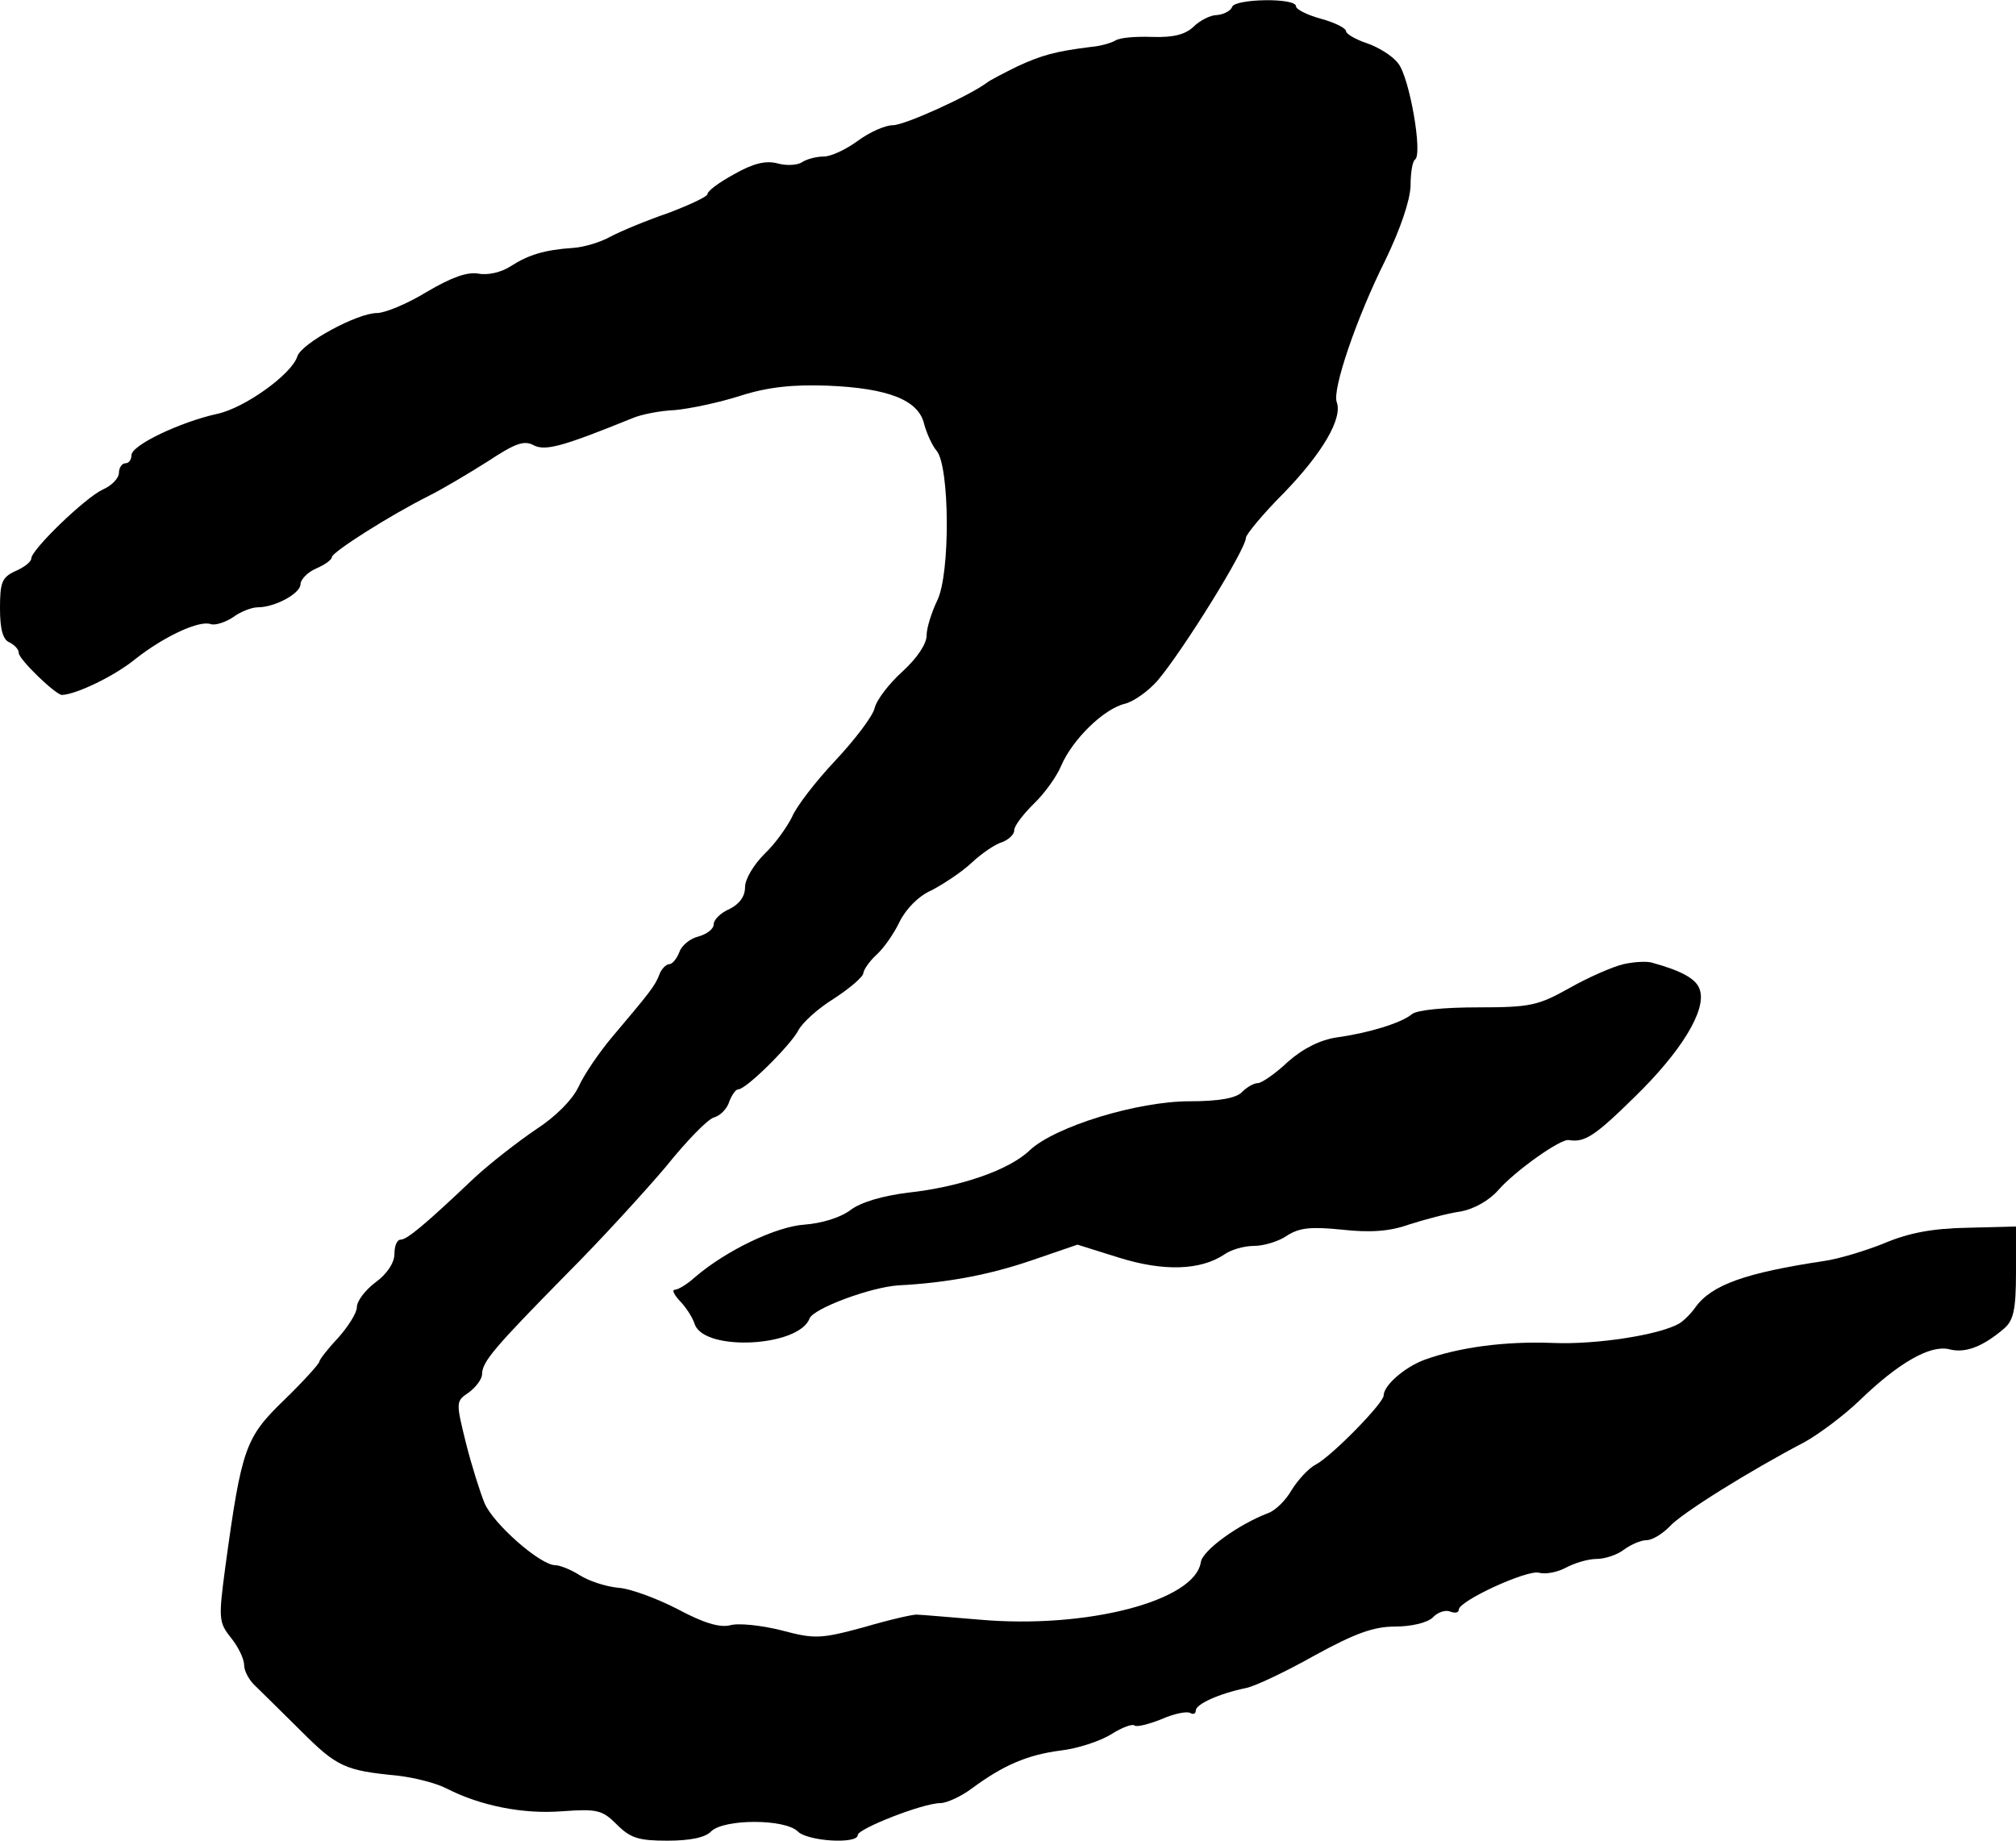
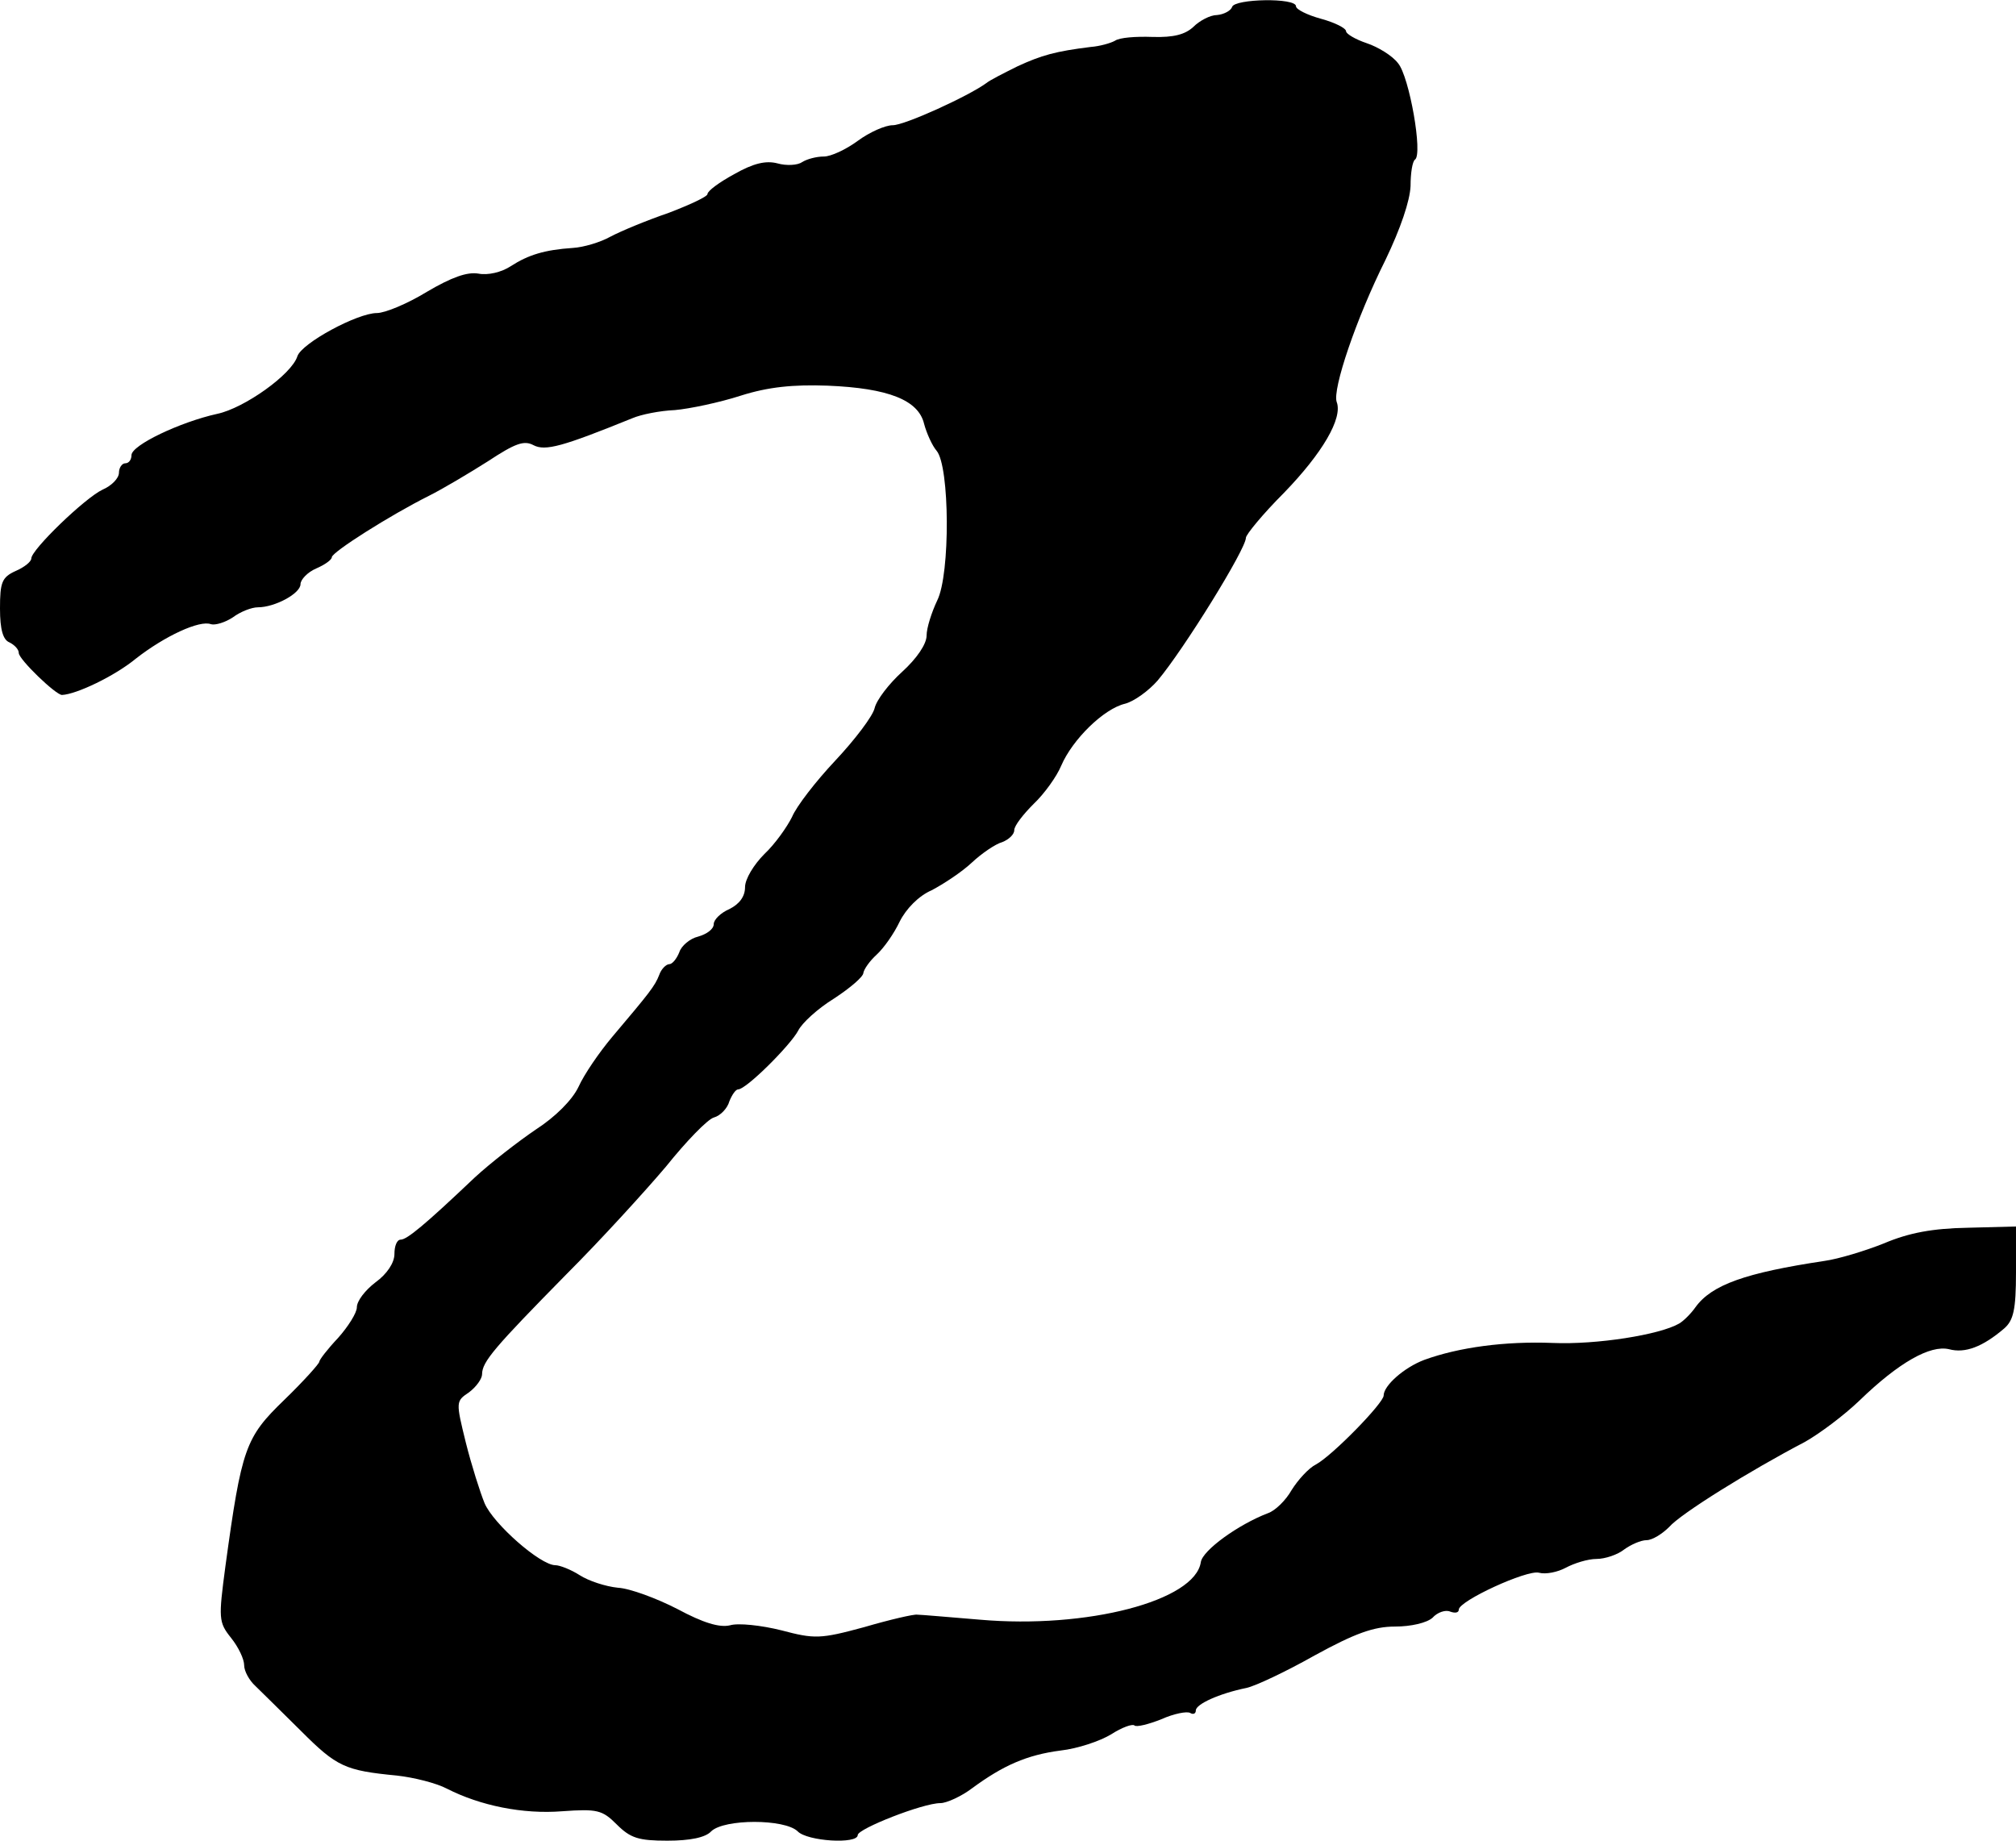
<svg xmlns="http://www.w3.org/2000/svg" version="1.0" width="322pt" height="294pt" viewBox="0 0 322 294" preserveAspectRatio="xMidYMid meet">
  <g transform="translate(0,294) scale(0.1,-0.1)" fill="#000000" stroke="none">
    <path d="M1968 2929 c-2 -6 -13 -12 -24 -13 -11 0 -28 -9 -38 -19 -13 -12 -31 -17 -65 -16 -27 1 -53 -1 -60 -6 -7 -4 -25 -9 -39 -10 -56 -7 -78 -13 -117 -31 -22 -11 -44 -22 -50 -27 -29 -21 -130 -67 -149 -67 -12 0 -37 -11 -56 -25 -19 -14 -43 -25 -54 -25 -12 0 -27 -4 -35 -9 -7 -5 -25 -6 -39 -2 -19 5 -39 0 -69 -17 -24 -13 -43 -27 -43 -32 0 -4 -28 -17 -62 -30 -35 -12 -76 -29 -93 -38 -16 -9 -43 -17 -60 -18 -45 -3 -71 -11 -99 -29 -15 -10 -37 -15 -52 -12 -18 3 -43 -6 -82 -29 -31 -19 -67 -34 -80 -34 -31 0 -120 -48 -127 -69 -9 -29 -85 -83 -128 -92 -59 -13 -137 -50 -137 -66 0 -7 -4 -13 -10 -13 -5 0 -10 -7 -10 -15 0 -9 -12 -21 -26 -27 -28 -13 -114 -96 -114 -110 0 -5 -11 -14 -25 -20 -22 -10 -25 -18 -25 -60 0 -34 5 -50 15 -54 8 -4 15 -11 15 -17 0 -10 59 -67 69 -67 23 1 84 30 118 58 46 36 102 62 120 55 7 -2 23 3 35 11 12 9 30 16 40 16 27 0 68 22 68 37 0 7 11 19 25 25 14 6 25 14 25 18 0 8 93 67 155 98 22 11 64 36 94 55 44 29 58 34 73 26 19 -10 47 -2 158 43 14 6 44 12 68 13 23 2 71 12 105 23 44 14 84 18 139 16 97 -4 145 -23 154 -61 4 -15 13 -35 20 -43 21 -25 22 -197 1 -239 -9 -19 -17 -44 -17 -56 0 -14 -16 -37 -39 -58 -21 -19 -41 -45 -44 -58 -3 -13 -32 -51 -63 -84 -31 -33 -62 -73 -69 -90 -8 -16 -27 -43 -44 -59 -17 -17 -31 -40 -31 -53 0 -15 -9 -27 -25 -35 -14 -6 -25 -17 -25 -24 0 -8 -11 -16 -25 -20 -13 -3 -27 -15 -30 -25 -4 -10 -11 -19 -16 -19 -5 0 -13 -8 -16 -17 -7 -18 -15 -28 -75 -99 -21 -25 -45 -60 -54 -80 -10 -21 -37 -48 -68 -68 -28 -19 -72 -53 -98 -77 -79 -75 -108 -99 -118 -99 -6 0 -10 -10 -10 -23 0 -14 -12 -32 -30 -45 -17 -13 -30 -30 -30 -40 0 -9 -14 -31 -30 -49 -17 -18 -30 -35 -30 -38 0 -3 -25 -31 -56 -61 -62 -60 -68 -76 -94 -266 -11 -83 -11 -89 9 -114 12 -15 21 -34 21 -44 0 -9 8 -24 18 -33 9 -9 42 -41 73 -72 57 -57 70 -63 153 -71 27 -3 63 -12 80 -21 53 -27 121 -41 184 -36 56 4 64 2 87 -21 22 -22 35 -26 81 -26 36 0 61 5 70 15 21 20 117 20 138 0 15 -16 96 -21 96 -6 0 10 104 51 132 51 10 0 34 11 51 24 49 36 87 53 141 60 27 3 63 15 81 26 17 11 34 17 37 14 3 -3 23 2 43 10 20 9 41 13 46 10 5 -3 9 -1 9 4 0 10 37 27 81 36 14 3 63 26 109 52 64 35 94 46 128 46 26 0 51 6 60 14 8 9 21 13 28 10 8 -3 14 -2 14 3 0 14 109 64 128 59 11 -3 30 1 43 8 13 7 35 14 49 14 14 0 34 7 44 15 11 8 27 15 36 15 9 0 25 10 36 21 18 21 129 90 217 136 23 13 62 42 87 66 63 61 113 89 143 82 26 -7 54 4 88 33 15 13 19 30 19 90 l0 73 -77 -2 c-56 -1 -94 -8 -134 -25 -30 -12 -73 -25 -95 -28 -126 -19 -180 -38 -206 -74 -7 -10 -19 -22 -26 -26 -31 -18 -132 -34 -202 -31 -76 3 -150 -7 -205 -27 -32 -12 -65 -41 -65 -57 0 -12 -82 -96 -108 -110 -12 -6 -29 -25 -39 -41 -9 -16 -26 -33 -38 -37 -47 -18 -104 -59 -107 -78 -9 -62 -182 -107 -353 -92 -49 4 -94 8 -100 8 -5 1 -44 -8 -85 -20 -70 -19 -79 -19 -132 -5 -32 8 -69 12 -82 8 -17 -4 -43 4 -84 26 -33 17 -76 33 -95 34 -20 2 -47 11 -61 20 -14 9 -32 16 -39 16 -24 0 -99 66 -113 99 -7 17 -21 61 -30 97 -16 65 -16 66 5 80 12 9 21 22 21 29 0 20 20 43 135 160 55 55 126 133 159 172 32 40 66 75 76 78 11 3 22 15 25 26 4 10 10 19 14 19 13 0 84 71 96 94 6 12 31 35 57 51 26 17 47 35 47 41 1 6 10 19 21 29 12 11 28 34 37 53 10 20 30 41 51 50 19 10 48 29 64 44 16 15 38 30 49 33 10 4 19 12 19 19 0 7 14 25 31 42 17 16 37 44 44 61 18 42 68 91 102 99 15 4 38 21 52 37 42 50 141 210 141 228 0 5 27 38 61 72 61 63 94 119 84 145 -7 20 31 133 78 227 24 50 39 94 40 118 0 21 3 39 7 42 13 8 -9 133 -27 154 -9 12 -32 26 -50 32 -18 6 -33 15 -33 19 0 5 -18 14 -40 20 -22 6 -40 15 -40 20 0 14 -98 12 -102 -1z" />
-     <path d="M2593 1400 c-17 -4 -56 -21 -86 -38 -50 -28 -62 -31 -146 -31 -53 0 -98 -4 -106 -11 -17 -14 -69 -30 -120 -37 -26 -4 -53 -17 -78 -39 -20 -19 -42 -34 -48 -34 -6 0 -17 -6 -25 -14 -9 -10 -37 -15 -84 -15 -83 0 -214 -40 -255 -78 -33 -32 -112 -59 -195 -68 -40 -5 -75 -15 -92 -28 -16 -12 -46 -21 -73 -23 -45 -3 -125 -41 -175 -84 -12 -11 -27 -20 -32 -20 -5 0 -2 -7 7 -17 9 -9 21 -26 25 -39 17 -43 166 -35 183 10 6 16 97 50 142 53 78 4 146 17 213 40 l73 25 67 -21 c71 -22 129 -20 167 5 11 8 32 14 48 14 15 0 39 7 52 16 20 13 38 15 88 10 45 -5 76 -3 107 8 25 8 62 18 83 21 22 4 46 18 60 34 26 30 100 83 113 80 25 -4 41 6 105 69 73 71 115 138 104 171 -5 17 -28 30 -75 43 -8 3 -29 2 -47 -2z" />
  </g>
</svg>